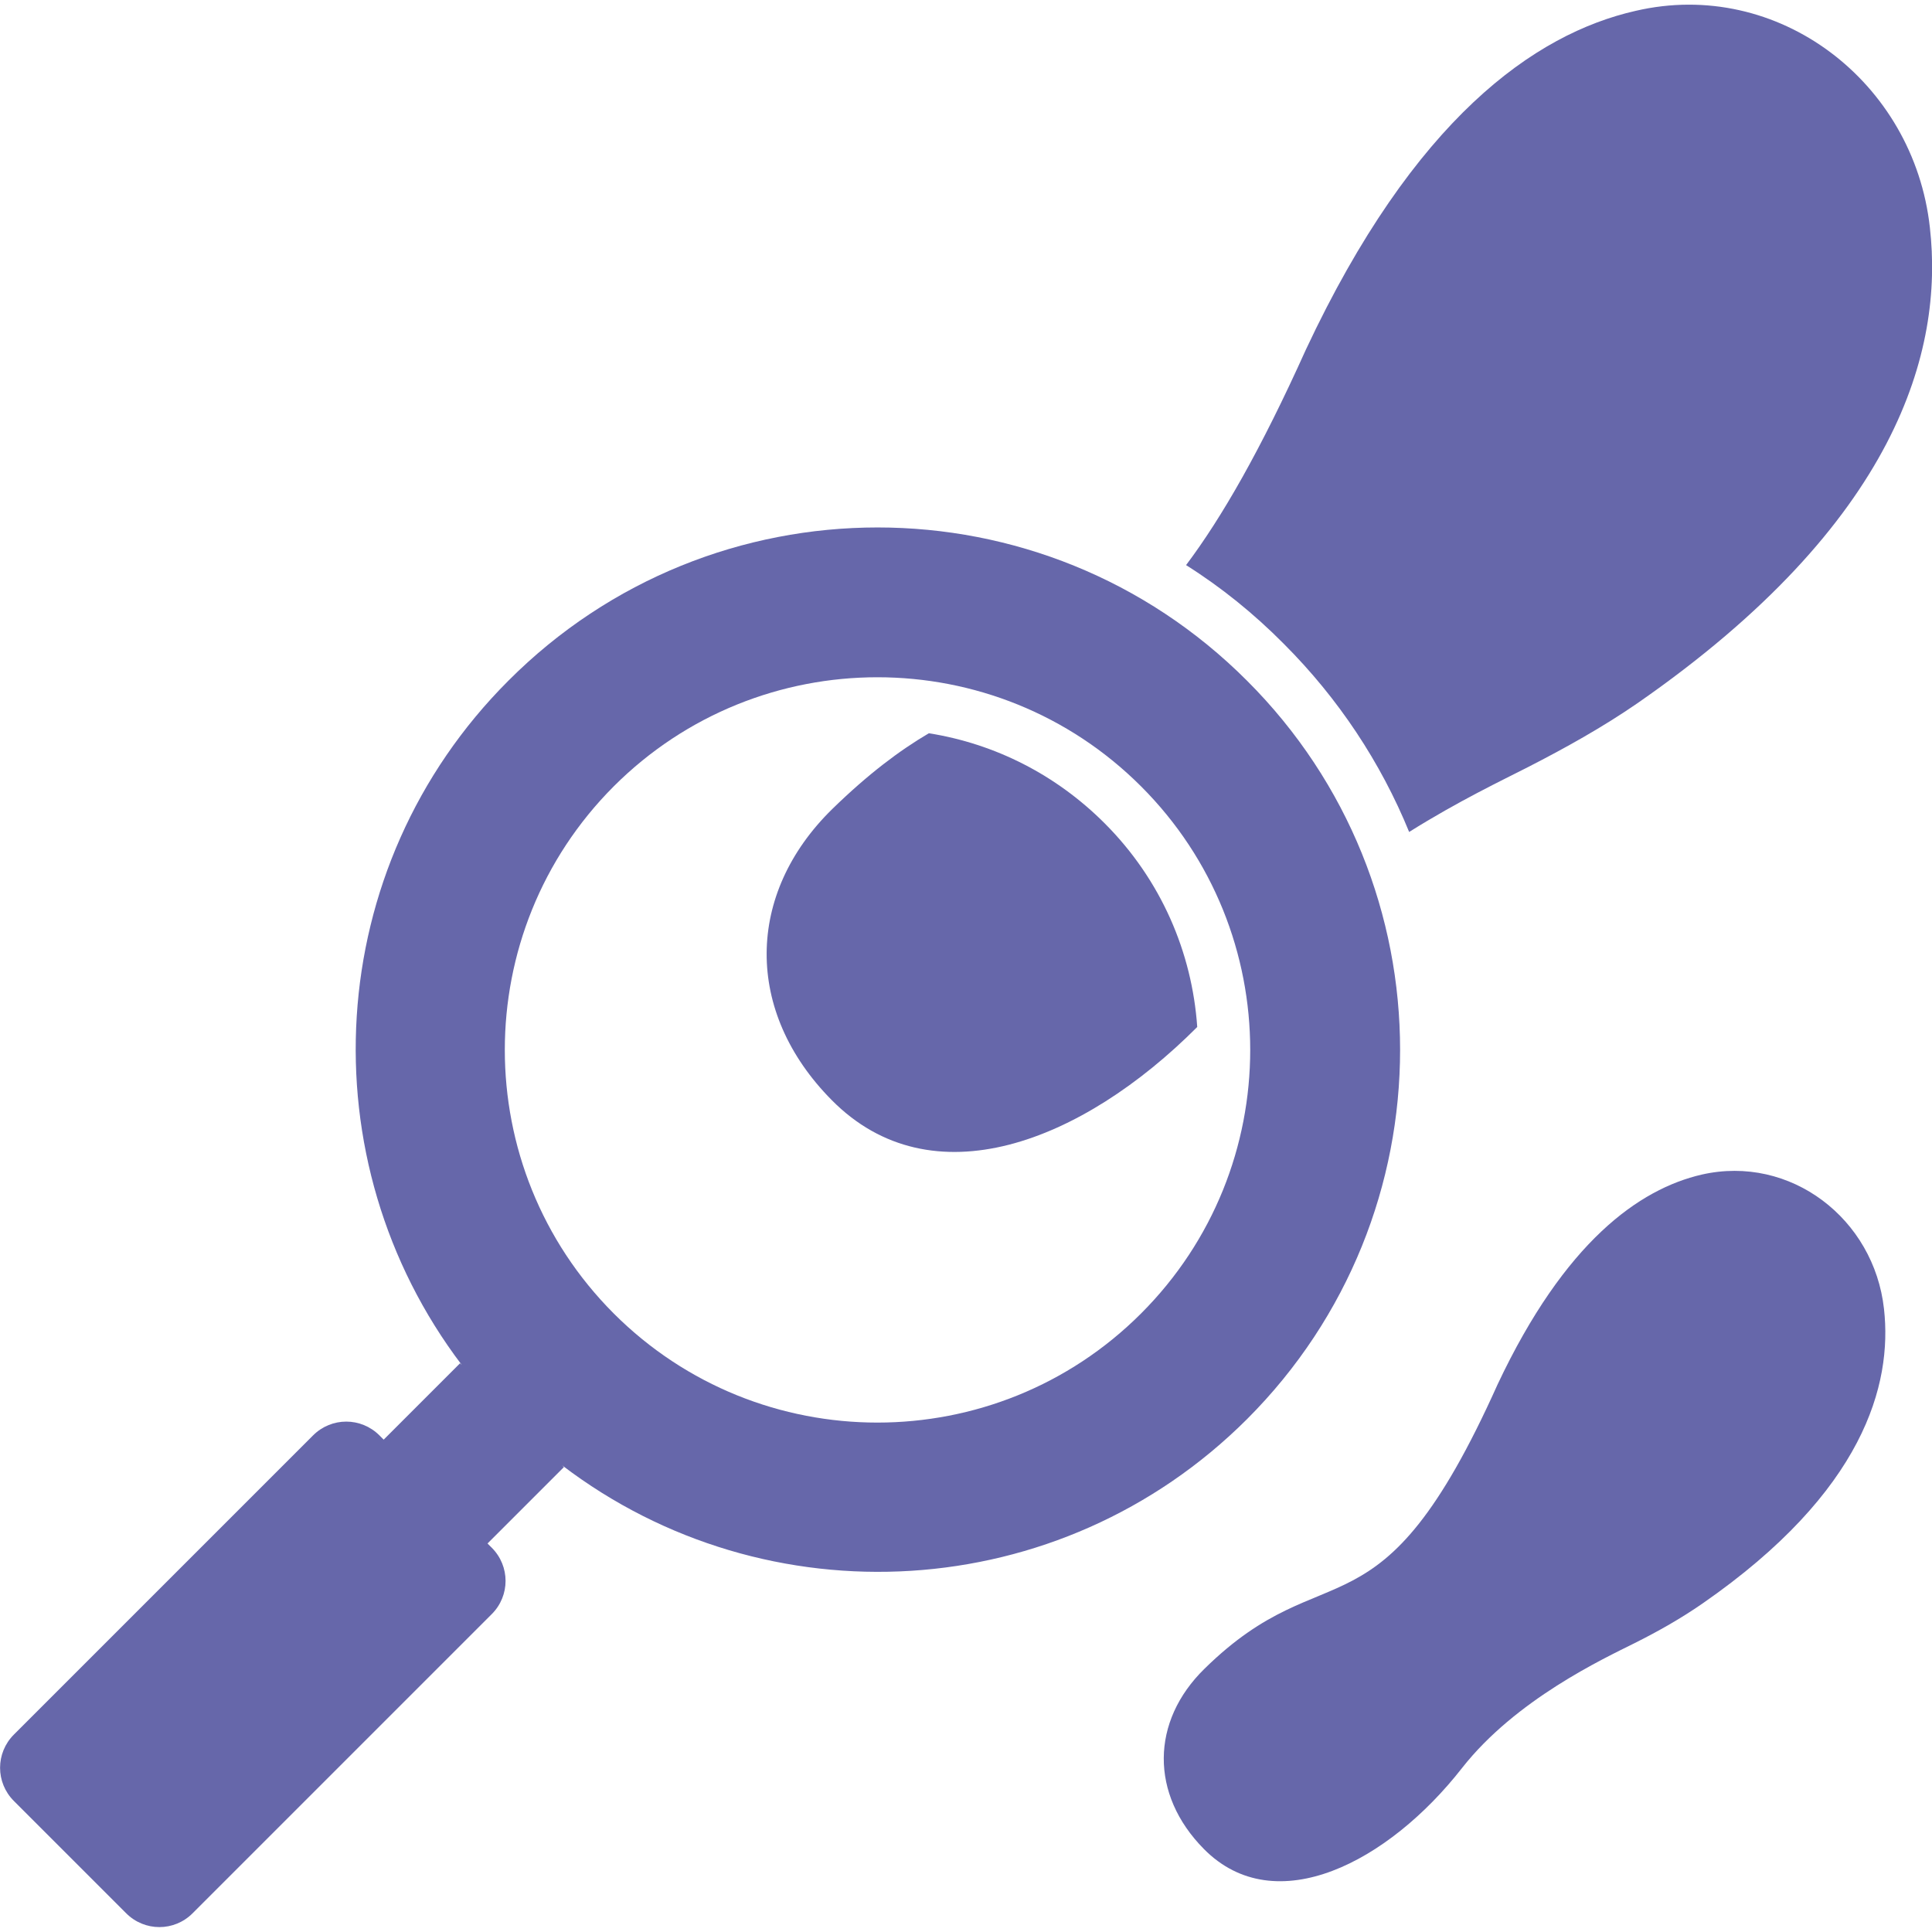
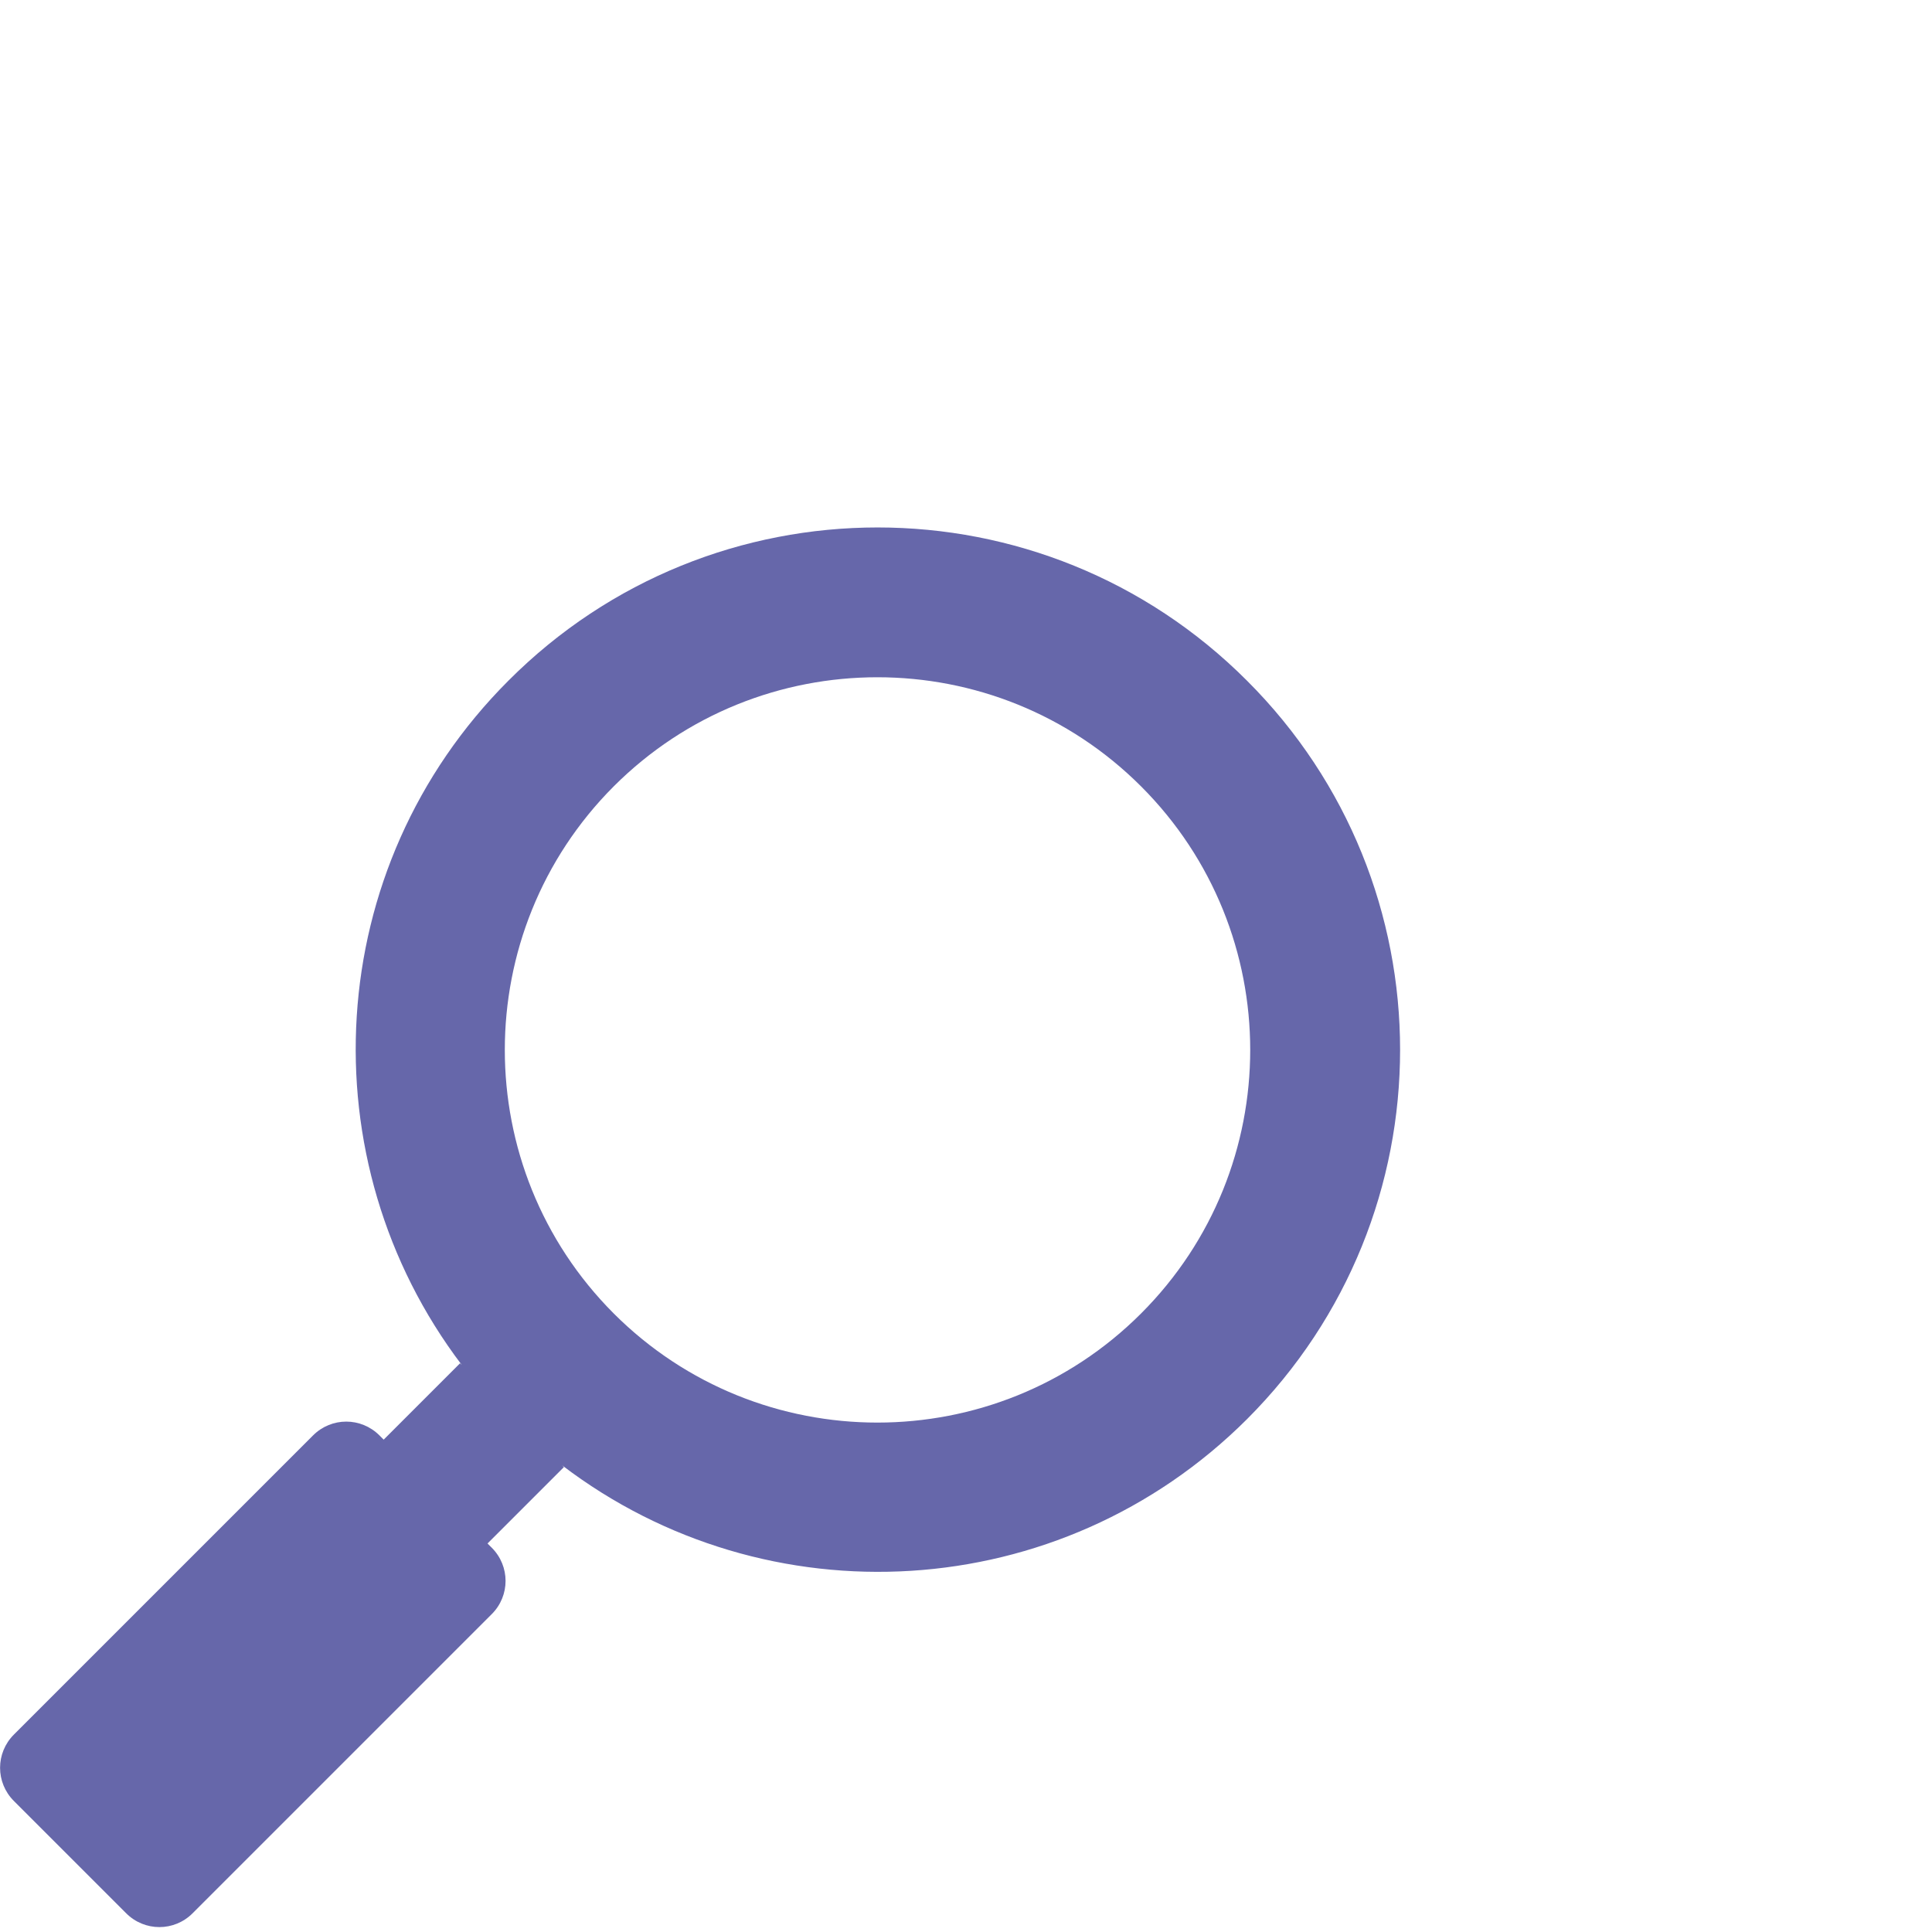
<svg xmlns="http://www.w3.org/2000/svg" viewBox="0 0 64 64" id="Forensics">
-   <path fill="#6667aa" d="M56.37 38.91c-2.07.48-4.53 2.22-6.76 6.95-3.94 8.78-5.62 5.4-9.71 9.42-1.78 1.74-1.81 4.16-.02 5.97 2.37 2.4 6.12.43 8.55-2.68 1.78-2.27 4.68-3.62 5.72-4.14.78-.39 1.54-.82 2.26-1.32 5.33-3.7 6.28-7.24 6-9.75-.33-2.99-3.1-5.12-6.04-4.45zm-16.71-4.89c-.17-2.46-1.19-4.87-3.07-6.75-1.6-1.6-3.62-2.63-5.82-2.98-.97.57-2.01 1.35-3.2 2.51-2.87 2.81-2.92 6.71-.02 9.64 3.31 3.35 8.29 1.41 12.11-2.42zm7.02-6.46c1.64-1.03 3.12-1.73 3.92-2.14 1.25-.64 2.49-1.33 3.65-2.13 8.61-5.98 10.14-11.69 9.68-15.75C63.4 2.71 58.9-.74 54.18.36c-3.35.76-7.34 3.58-10.92 11.22-1.5 3.33-2.79 5.57-3.97 7.14 1.16.73 2.25 1.61 3.24 2.61 1.81 1.81 3.21 3.93 4.15 6.23z" class="color2a2f64 svgShape" />
  <path fill="#6667aa" d="M41.31 47.01c6.76-6.76 6.76-17.71 0-24.46-6.76-6.77-17.72-6.77-24.47 0-6.19 6.19-6.69 15.89-1.54 22.67l-.06-.06-2.53 2.53-.14-.14c-.61-.61-1.59-.61-2.2 0L.46 57.46c-.61.61-.61 1.59 0 2.2l3.72 3.72c.61.61 1.59.61 2.2 0l9.91-9.91c.61-.61.61-1.59 0-2.2l-.14-.14 2.53-2.53-.06-.06c6.78 5.17 16.49 4.66 22.69-1.53zM20.33 26.05c4.82-4.82 12.65-4.82 17.47 0 4.82 4.82 4.82 12.64 0 17.46s-12.65 4.82-17.47 0c-4.81-4.82-4.81-12.64 0-17.46z" class="color2a2f64 svgShape" />
</svg>